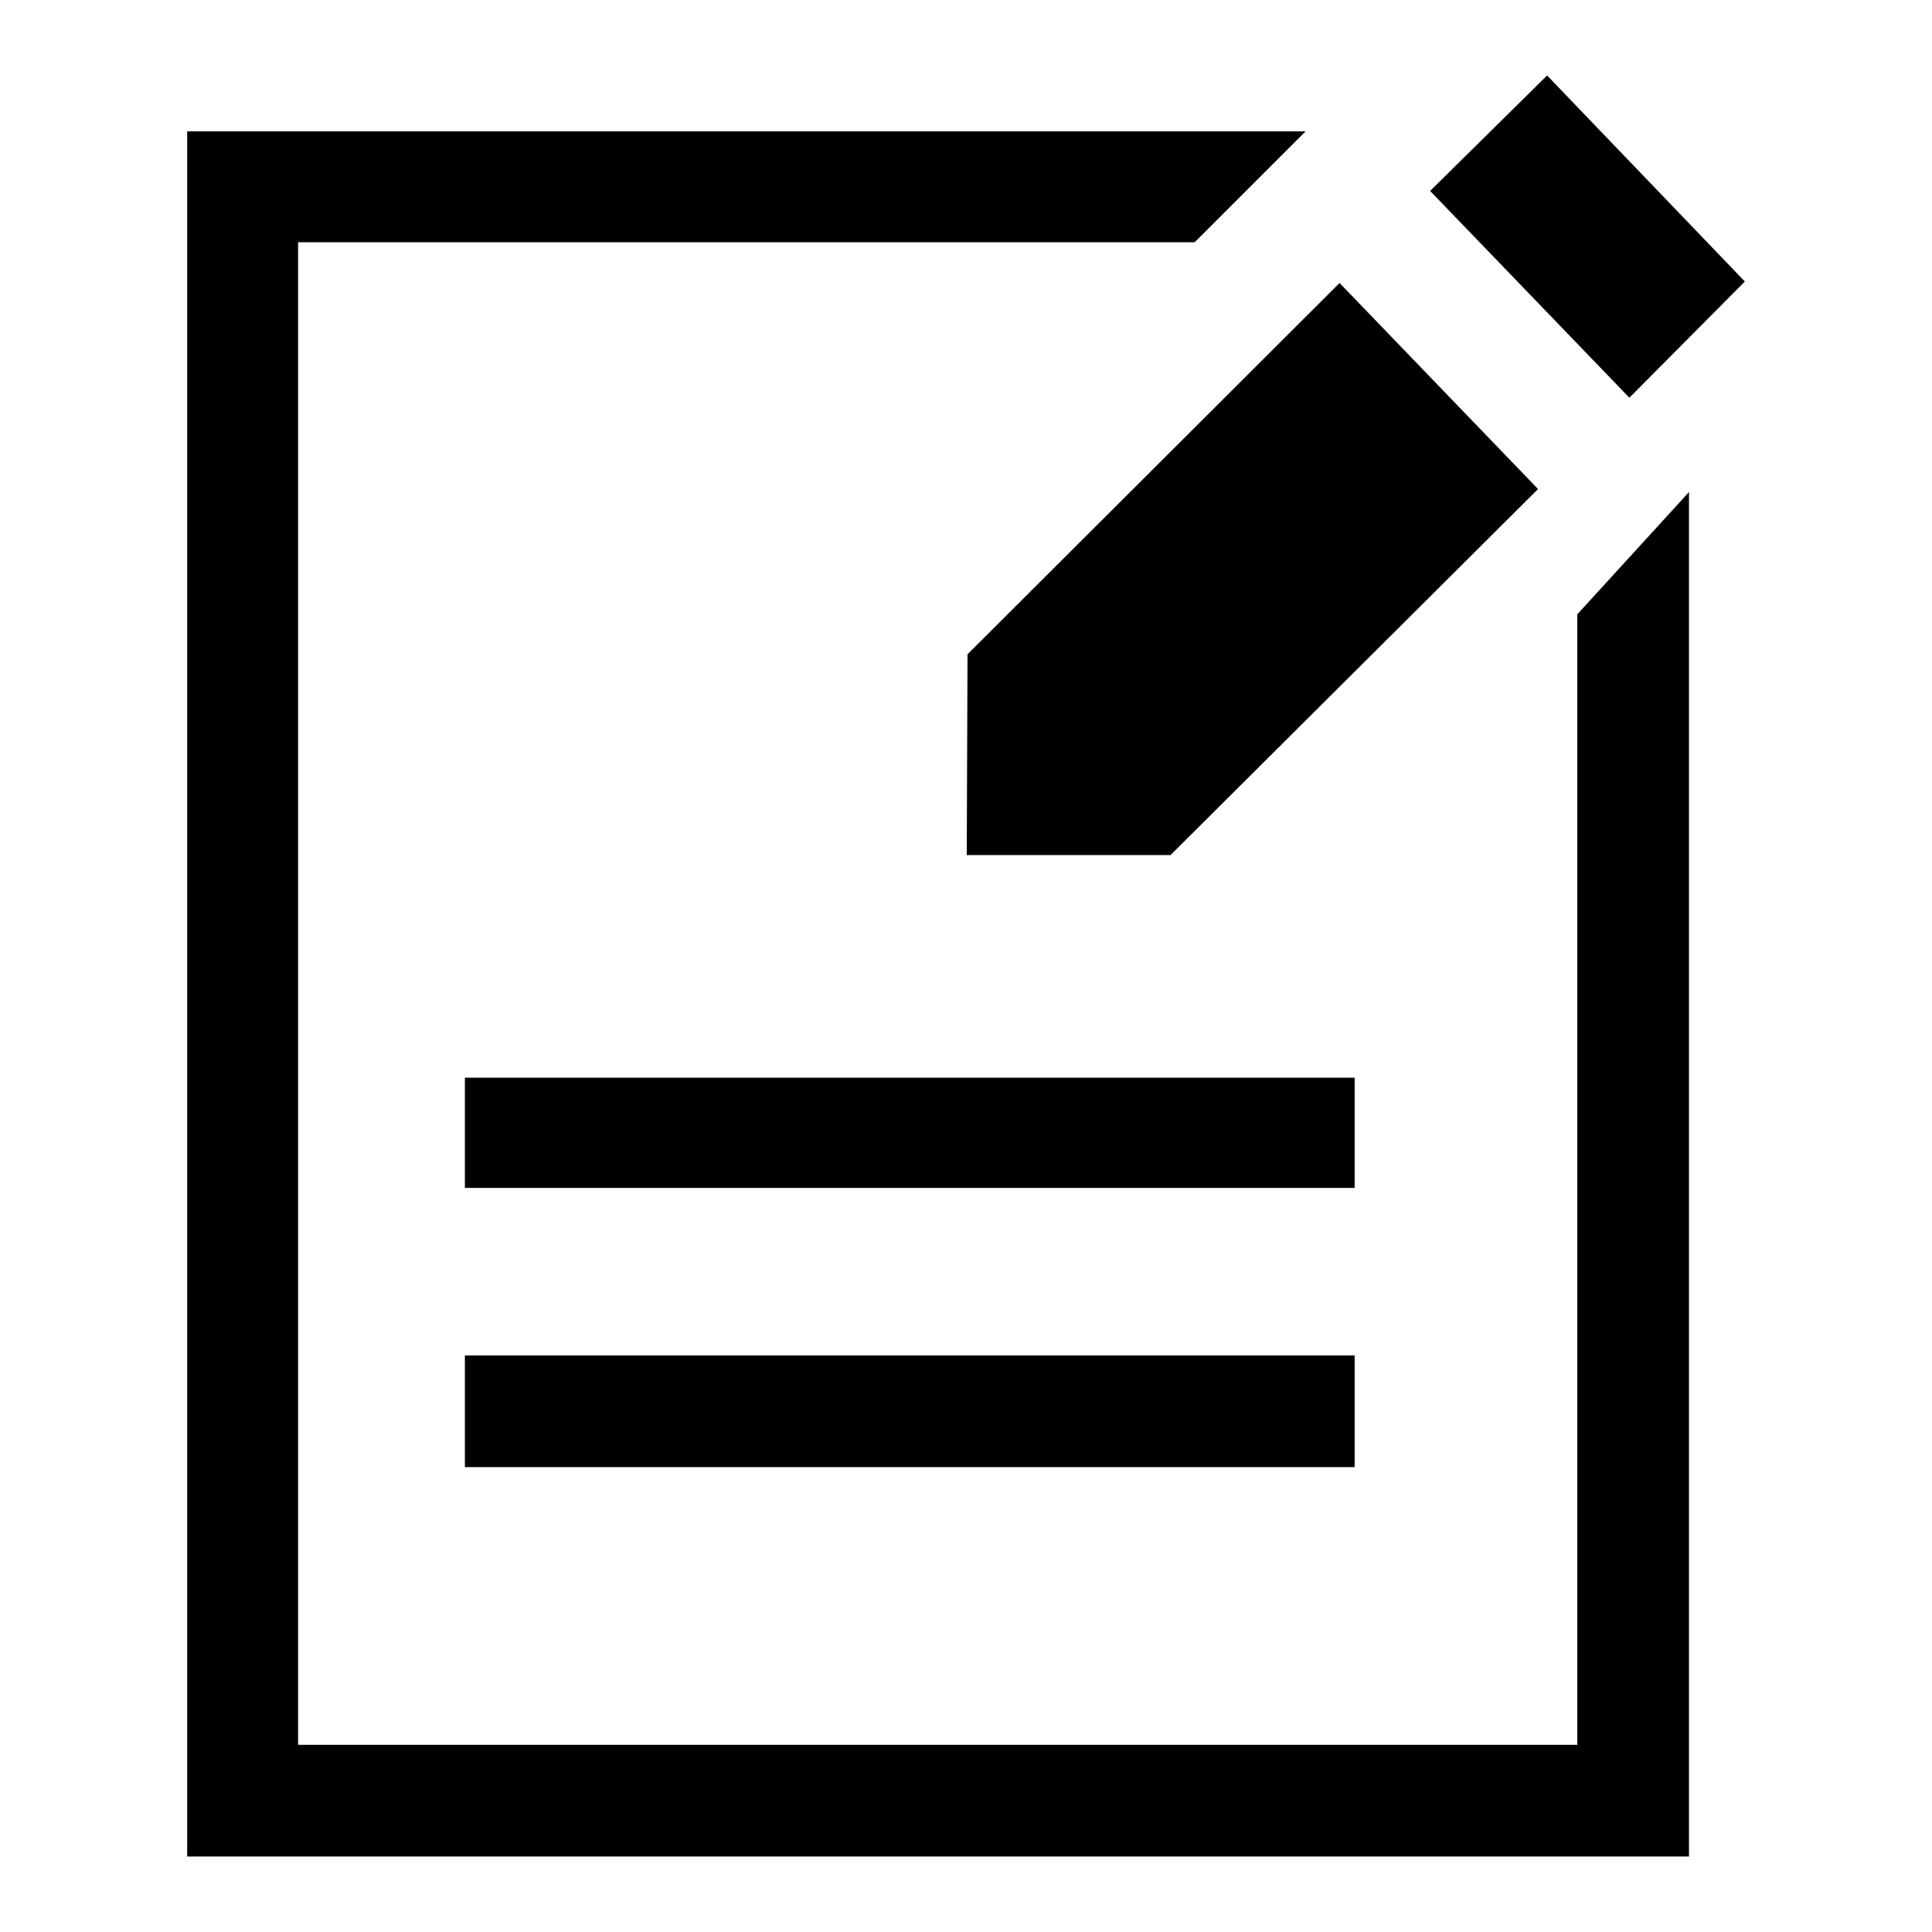
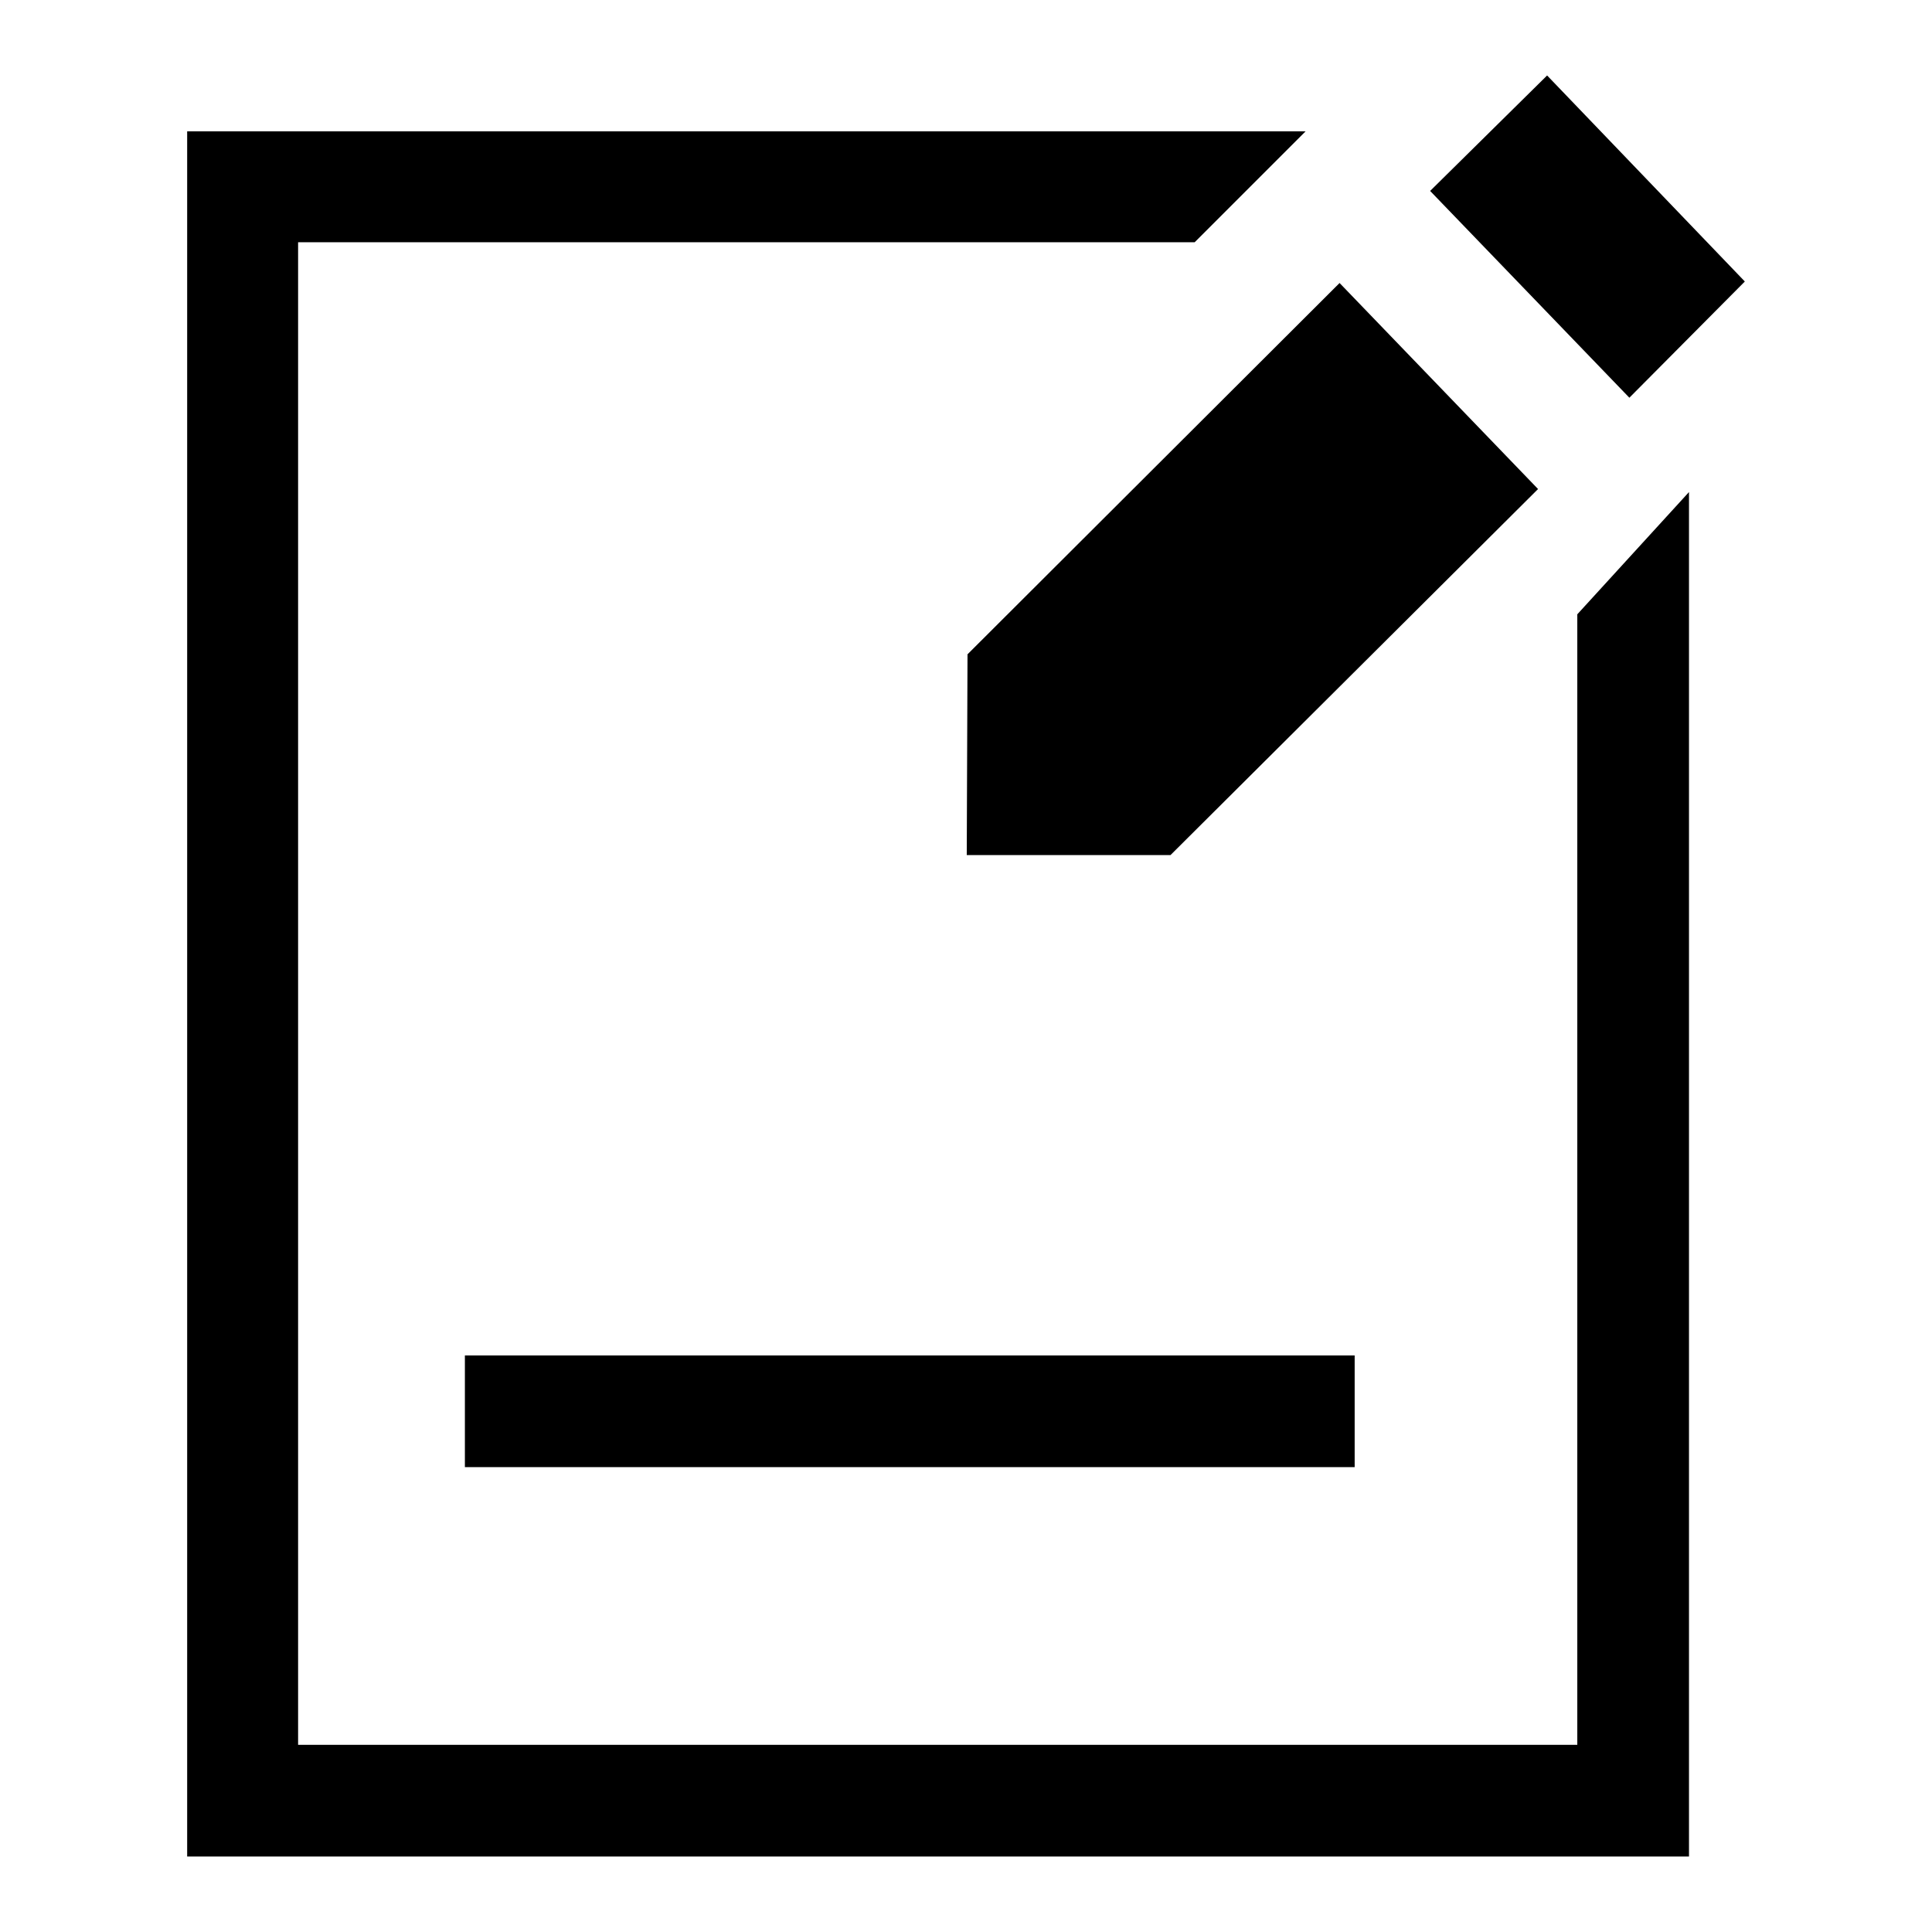
<svg xmlns="http://www.w3.org/2000/svg" version="1.1" x="0px" y="0px" viewBox="0 0 256 256" enable-background="new 0 0 256 256" xml:space="preserve">
  <g>
    <g>
-       <path fill="#000000" d="M61.6,194.4h117.9v-14.8H61.6V194.4L61.6,194.4z M179.5,142.8H61.6v14.6h117.9V142.8L179.5,142.8z M209,231.2H39.5V32.1h118.8l14.7-14.7H24.8V246h199V65.2L209,81.4L209,231.2L209,231.2L209,231.2z M128.1,113.3l27,0l48.7-48.5l-26.3-27.3l-49.3,49.2L128.1,113.3L128.1,113.3z M231.2,37.3L205,10l-15.5,15.3l26.4,27.4L231.2,37.3L231.2,37.3z" />
+       <path fill="#000000" d="M61.6,194.4h117.9v-14.8H61.6V194.4L61.6,194.4z M179.5,142.8H61.6h117.9V142.8L179.5,142.8z M209,231.2H39.5V32.1h118.8l14.7-14.7H24.8V246h199V65.2L209,81.4L209,231.2L209,231.2L209,231.2z M128.1,113.3l27,0l48.7-48.5l-26.3-27.3l-49.3,49.2L128.1,113.3L128.1,113.3z M231.2,37.3L205,10l-15.5,15.3l26.4,27.4L231.2,37.3L231.2,37.3z" />
    </g>
  </g>
</svg>